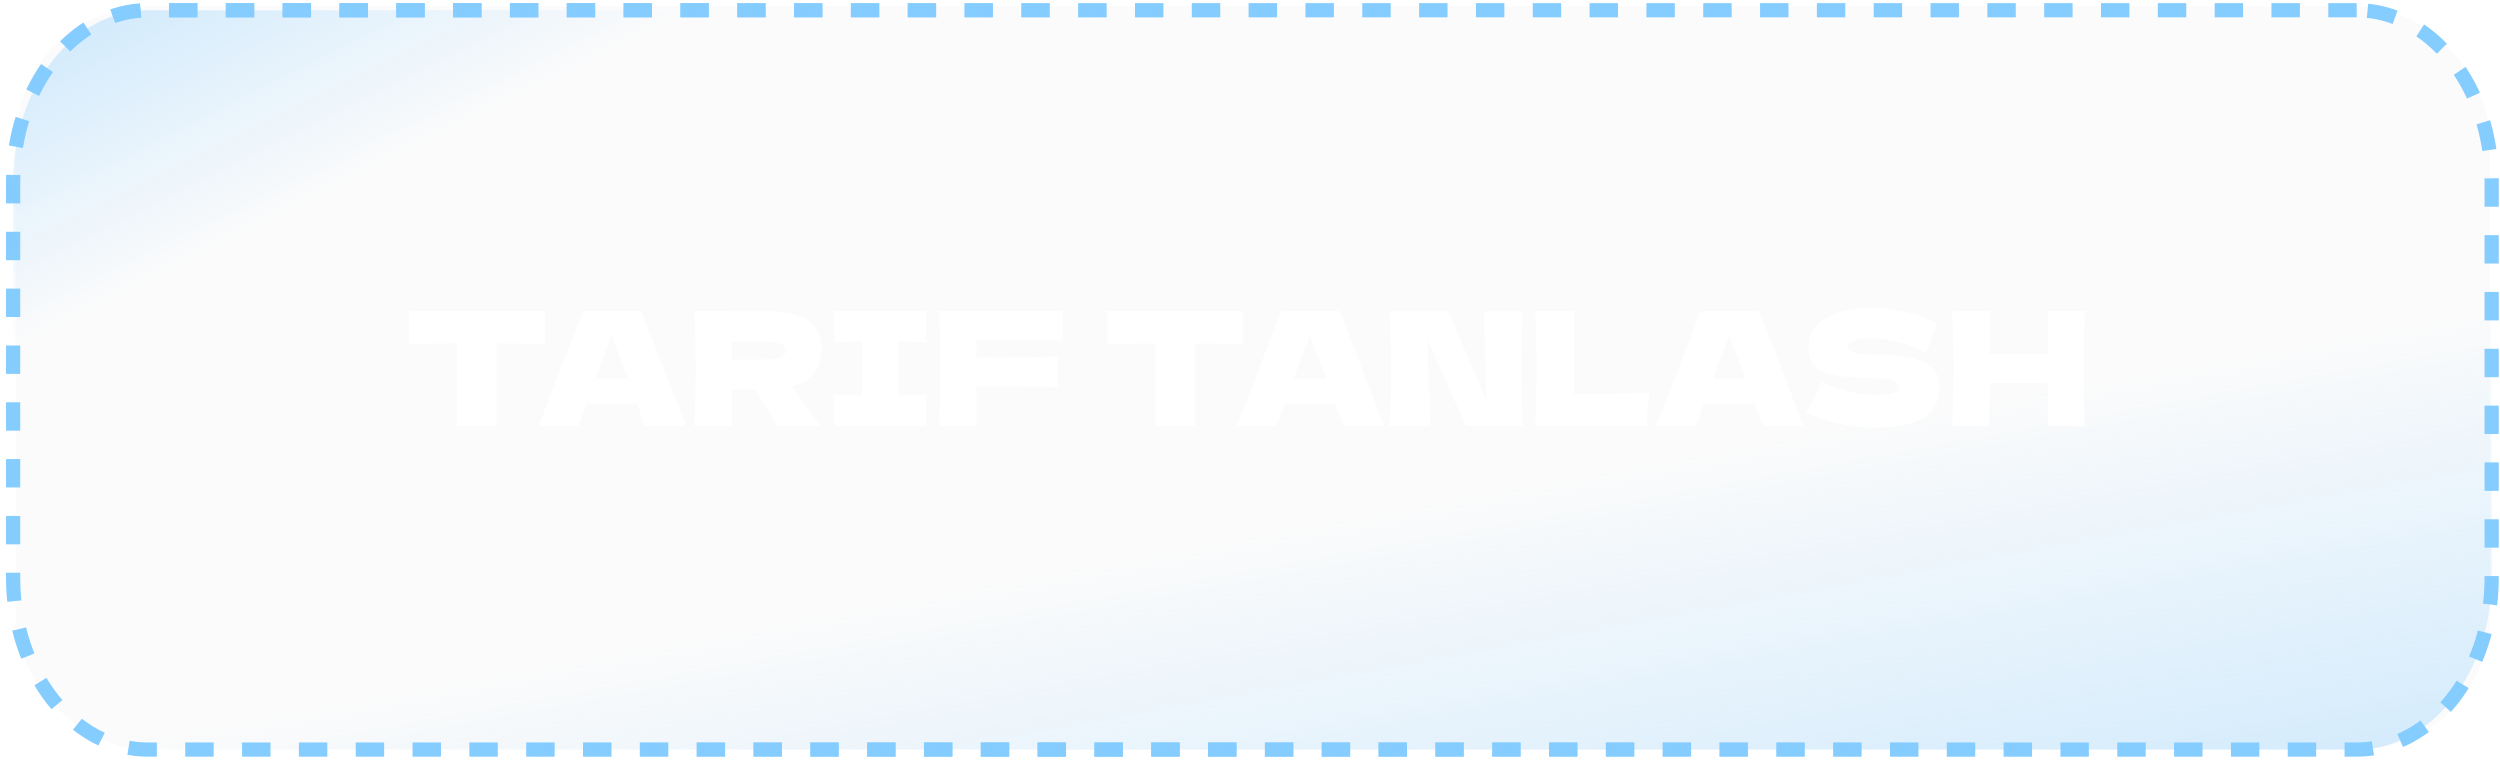
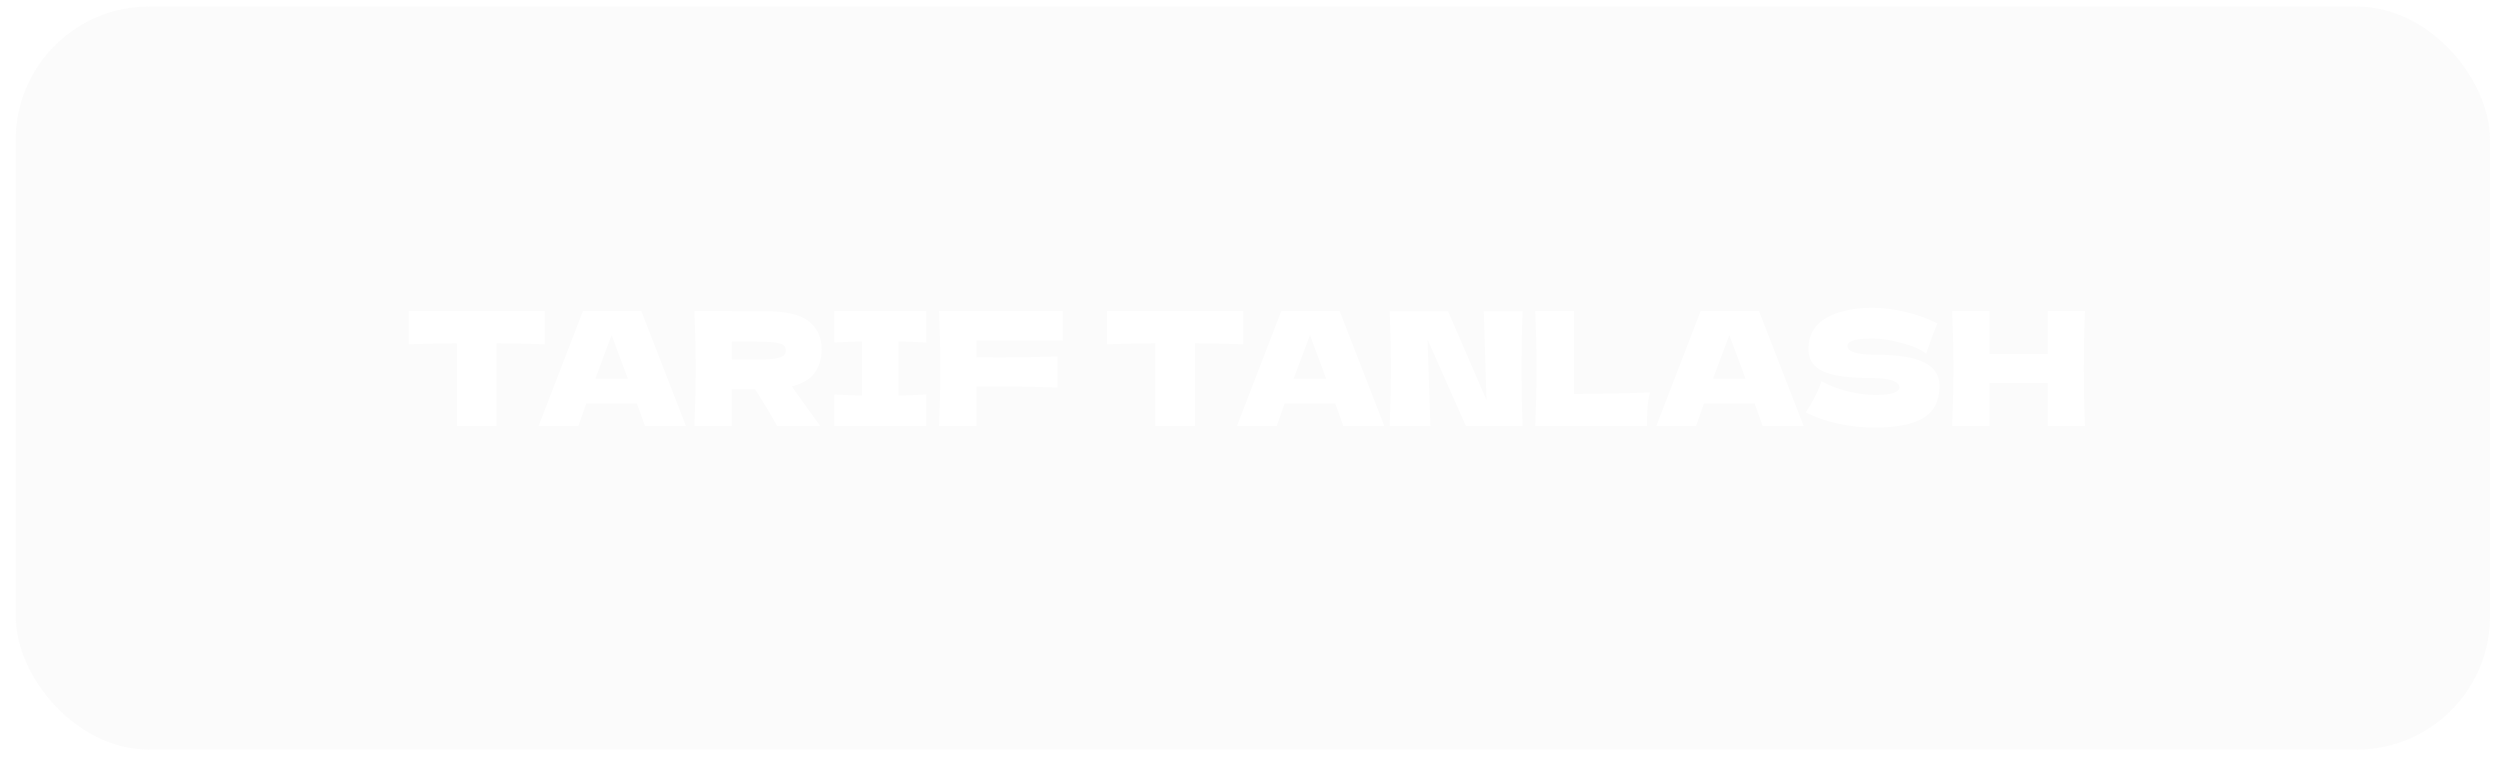
<svg xmlns="http://www.w3.org/2000/svg" width="381" height="116" viewBox="0 0 381 116" fill="none">
  <g filter="url(#filter0_b_7_2)">
    <rect x="2.394" y="1" width="377.085" height="113.238" rx="20.311" fill="#D9D9D9" fill-opacity="0.1" />
  </g>
-   <path d="M359.162 1.563H22.564C11.207 1.563 2 13.252 2 27.671V88.13C2 102.549 11.207 114.237 22.564 114.237H359.162C370.519 114.237 379.726 102.549 379.726 88.13V27.671C379.726 13.252 370.519 1.563 359.162 1.563Z" fill="url(#paint0_linear_7_2)" />
-   <path d="M359.162 1.563H22.564C11.207 1.563 2 13.252 2 27.671V88.13C2 102.549 11.207 114.237 22.564 114.237H359.162C370.519 114.237 379.726 102.549 379.726 88.13V27.671C379.726 13.252 370.519 1.563 359.162 1.563Z" fill="url(#paint1_linear_7_2)" />
-   <path d="M359.162 1.563H22.564C11.207 1.563 2 13.252 2 27.671V88.13C2 102.549 11.207 114.237 22.564 114.237H359.162C370.519 114.237 379.726 102.549 379.726 88.13V27.671C379.726 13.252 370.519 1.563 359.162 1.563Z" stroke="#85CCFF" stroke-width="2.165" stroke-dasharray="4.33 4.33" />
-   <path d="M359.162 1.563H22.564C11.207 1.563 2 13.252 2 27.671V88.13C2 102.549 11.207 114.237 22.564 114.237H359.162C370.519 114.237 379.726 102.549 379.726 88.13V27.671C379.726 13.252 370.519 1.563 359.162 1.563Z" stroke="url(#paint2_linear_7_2)" stroke-width="2.165" stroke-dasharray="4.33 4.33" />
  <path d="M83.039 52.465C80.512 52.385 78.057 52.337 75.674 52.32V64.926H69.637V52.32C67.238 52.337 64.791 52.385 62.296 52.465V47.394H83.039V52.465ZM98.286 64.926C97.98 64.008 97.57 62.857 97.055 61.473H89.351L88.144 64.926H82.082L88.844 47.394H97.731L104.541 64.926H98.286ZM95.678 57.706C95.066 56.015 94.439 54.325 93.795 52.634L93.215 51.065C92.652 52.53 91.823 54.743 90.728 57.706H95.678ZM125.221 53.238C125.221 54.639 124.875 55.822 124.182 56.788C123.506 57.754 122.339 58.454 120.681 58.889C120.874 59.147 121.011 59.348 121.091 59.493L125.003 64.926H118.435C117.727 63.606 116.608 61.738 115.078 59.324H111.528V64.926H105.829C105.958 61.803 106.022 58.881 106.022 56.16C106.022 53.439 105.958 50.517 105.829 47.394H111.528V47.418H116.479C119.731 47.418 122.001 47.941 123.289 48.988C124.577 50.034 125.221 51.451 125.221 53.238ZM111.528 52.055V54.808H114.788C116.157 54.808 117.187 54.767 117.879 54.687C118.588 54.59 119.079 54.446 119.353 54.252C119.626 54.059 119.763 53.777 119.763 53.407C119.763 53.053 119.634 52.779 119.377 52.586C119.119 52.393 118.636 52.256 117.928 52.176C117.219 52.095 116.173 52.055 114.788 52.055H111.528ZM141.178 52.2C139.263 52.103 137.846 52.047 136.928 52.031V60.289C137.862 60.273 139.279 60.217 141.178 60.12V64.926H127.148V60.12C128.999 60.217 130.408 60.273 131.374 60.289V52.031C130.408 52.047 128.999 52.103 127.148 52.2V47.394H141.178V52.2ZM161.949 51.91H148.813V54.446C149.634 54.462 150.865 54.47 152.507 54.47C155.341 54.47 158.222 54.421 161.152 54.325V59.058C158.222 58.945 155.131 58.889 151.879 58.889C150.527 58.889 149.505 58.897 148.813 58.913V64.926H143.113C143.242 61.803 143.307 58.881 143.307 56.16C143.307 53.439 143.242 50.517 143.113 47.394H161.949V51.91ZM189.468 52.465C186.94 52.385 184.485 52.337 182.103 52.32V64.926H176.065V52.32C173.667 52.337 171.22 52.385 168.724 52.465V47.394H189.468V52.465ZM204.715 64.926C204.409 64.008 203.998 62.857 203.483 61.473H195.78L194.572 64.926H188.511L195.273 47.394H204.159L210.969 64.926H204.715ZM202.107 57.706C201.495 56.015 200.867 54.325 200.223 52.634L199.643 51.065C199.08 52.53 198.251 54.743 197.156 57.706H202.107ZM232.047 47.418C231.934 50.139 231.878 53.053 231.878 56.16C231.878 59.283 231.934 62.205 232.047 64.926H223.402L217.558 51.741L217.992 64.926H211.786C211.915 61.803 211.979 58.881 211.979 56.16C211.979 53.455 211.915 50.541 211.786 47.418H220.673L226.541 60.966L226.13 47.418H232.047ZM239.87 60.048C244.538 60.016 248.402 59.935 251.461 59.806C251.252 60.628 251.123 61.416 251.075 62.173C251.026 62.93 251.002 63.847 251.002 64.926H233.977C234.106 61.803 234.171 58.881 234.171 56.16C234.171 53.439 234.106 50.517 233.977 47.394H239.87V60.048ZM268.624 64.926C268.318 64.008 267.907 62.857 267.392 61.473H259.689L258.481 64.926H252.42L259.182 47.394H268.068L274.878 64.926H268.624ZM266.016 57.706C265.404 56.015 264.776 54.325 264.132 52.634L263.552 51.065C262.989 52.53 262.16 54.743 261.065 57.706H266.016ZM275.2 62.849C275.747 62.028 276.198 61.264 276.552 60.555C276.922 59.847 277.277 59.026 277.615 58.092C278.758 58.752 280.086 59.267 281.599 59.638C283.113 60.008 284.521 60.193 285.825 60.193C287.161 60.193 288.103 60.08 288.651 59.855C289.198 59.613 289.472 59.356 289.472 59.082C289.472 58.1 287.974 57.609 284.98 57.609C281.696 57.609 279.313 57.271 277.832 56.595C276.351 55.903 275.61 54.792 275.61 53.262C275.61 51.089 276.512 49.487 278.315 48.457C280.118 47.426 282.461 46.911 285.342 46.911C287.017 46.911 288.731 47.129 290.486 47.563C292.257 47.982 293.851 48.561 295.267 49.302C294.8 50.364 294.309 51.66 293.794 53.19C293.698 53.512 293.617 53.753 293.553 53.914C292.732 53.254 291.492 52.707 289.834 52.272C288.176 51.821 286.711 51.596 285.439 51.596C283.909 51.596 282.879 51.701 282.348 51.91C281.817 52.103 281.551 52.393 281.551 52.779C281.551 53.166 281.913 53.48 282.638 53.721C283.378 53.946 284.441 54.059 285.825 54.059C289.238 54.059 291.717 54.454 293.263 55.242C294.809 56.015 295.581 57.206 295.581 58.816C295.581 61.07 294.76 62.696 293.118 63.694C291.476 64.677 288.989 65.168 285.656 65.168C283.869 65.168 282.05 64.974 280.199 64.588C278.347 64.186 276.681 63.606 275.2 62.849ZM317.746 47.394C317.633 50.115 317.577 53.037 317.577 56.16C317.577 59.283 317.633 62.205 317.746 64.926H312.071V58.358H303.184V64.926H297.509C297.638 61.803 297.702 58.881 297.702 56.16C297.702 53.439 297.638 50.517 297.509 47.394H303.184V53.962H312.071V47.394H317.746Z" fill="white" />
  <defs>
    <filter id="filter0_b_7_2" x="-49.606" y="-51" width="481.085" height="217.238" filterUnits="userSpaceOnUse" color-interpolation-filters="sRGB">
      <feFlood flood-opacity="0" result="BackgroundImageFix" />
      <feGaussianBlur in="BackgroundImageFix" stdDeviation="26" />
      <feComposite in2="SourceAlpha" operator="in" result="effect1_backgroundBlur_7_2" />
      <feBlend mode="normal" in="SourceGraphic" in2="effect1_backgroundBlur_7_2" result="shape" />
    </filter>
    <linearGradient id="paint0_linear_7_2" x1="254.662" y1="269.729" x2="219.296" y2="75.585" gradientUnits="userSpaceOnUse">
      <stop stop-color="#85CCFF" />
      <stop offset="1" stop-color="#85CCFF" stop-opacity="0" />
    </linearGradient>
    <linearGradient id="paint1_linear_7_2" x1="14.692" y1="-83.794" x2="66.762" y2="21.567" gradientUnits="userSpaceOnUse">
      <stop stop-color="#85CCFF" />
      <stop offset="1" stop-color="#85CCFF" stop-opacity="0" />
    </linearGradient>
    <linearGradient id="paint2_linear_7_2" x1="298.224" y1="20.263" x2="98.465" y2="217.251" gradientUnits="userSpaceOnUse">
      <stop offset="0.178" stop-color="#85CCFF" stop-opacity="0" />
      <stop offset="0.595" stop-color="#85CCFF" />
      <stop offset="0.798" stop-color="#85CCFF" stop-opacity="0" />
    </linearGradient>
  </defs>
</svg>